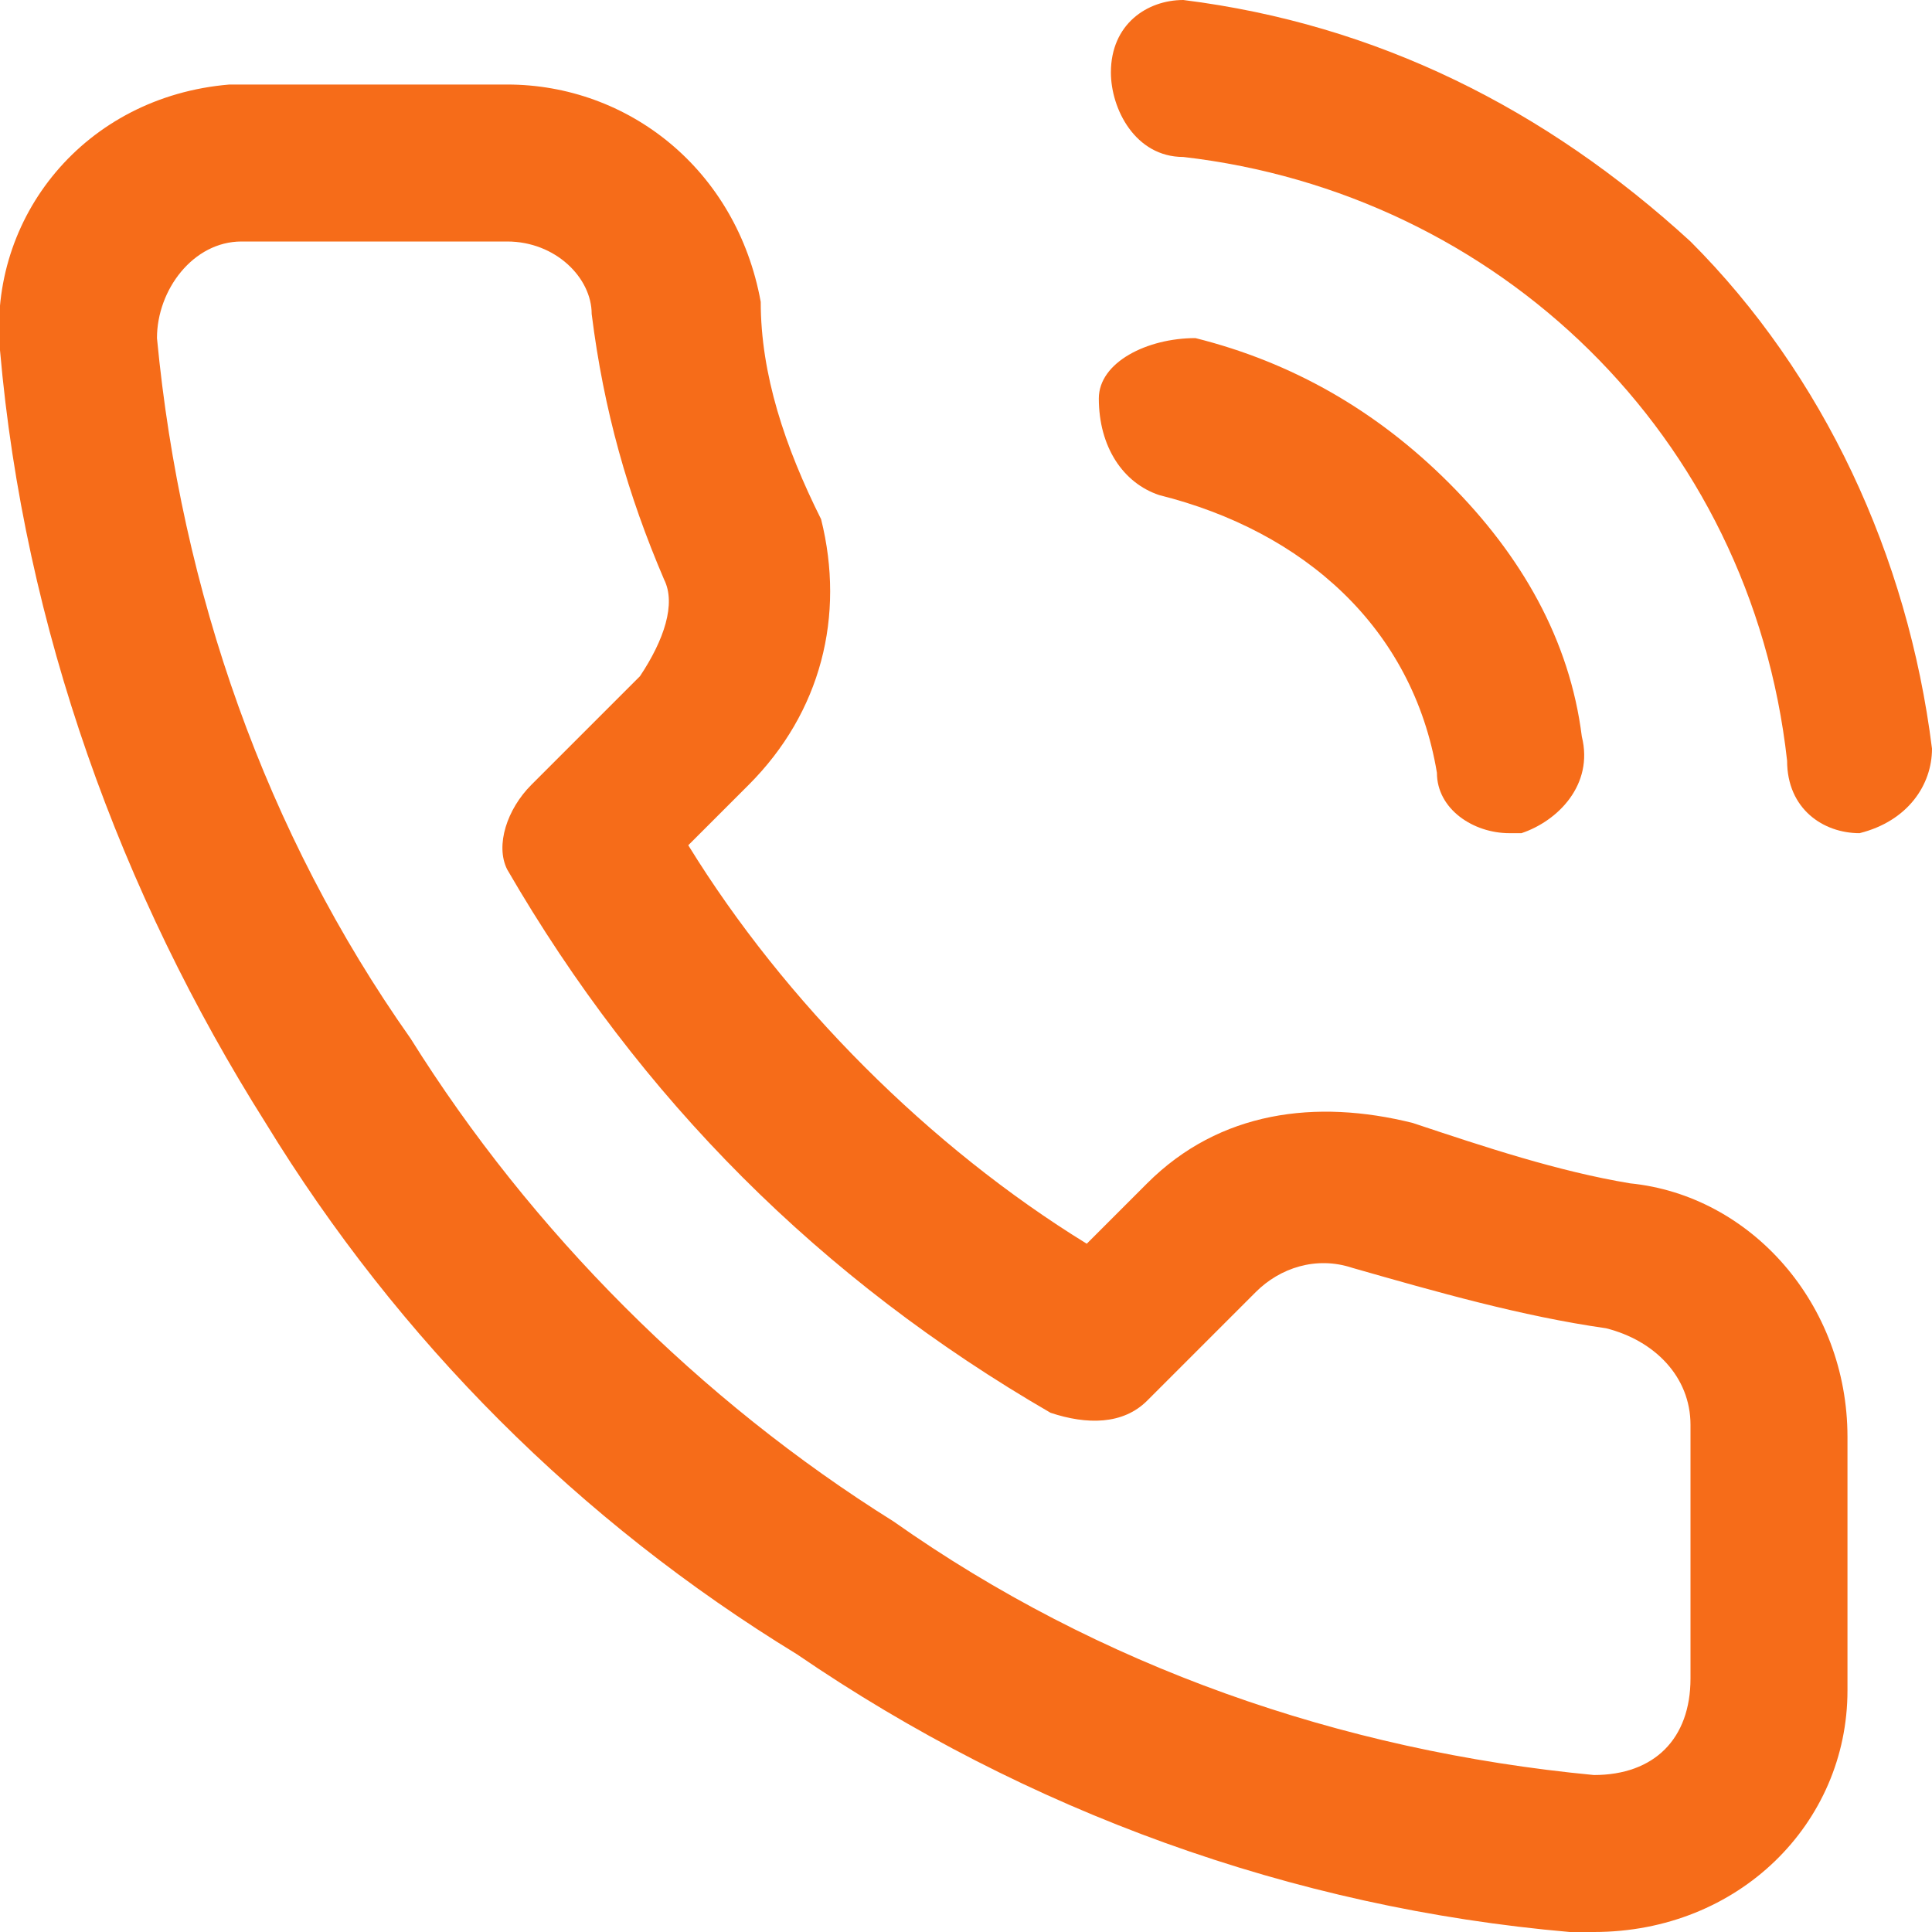
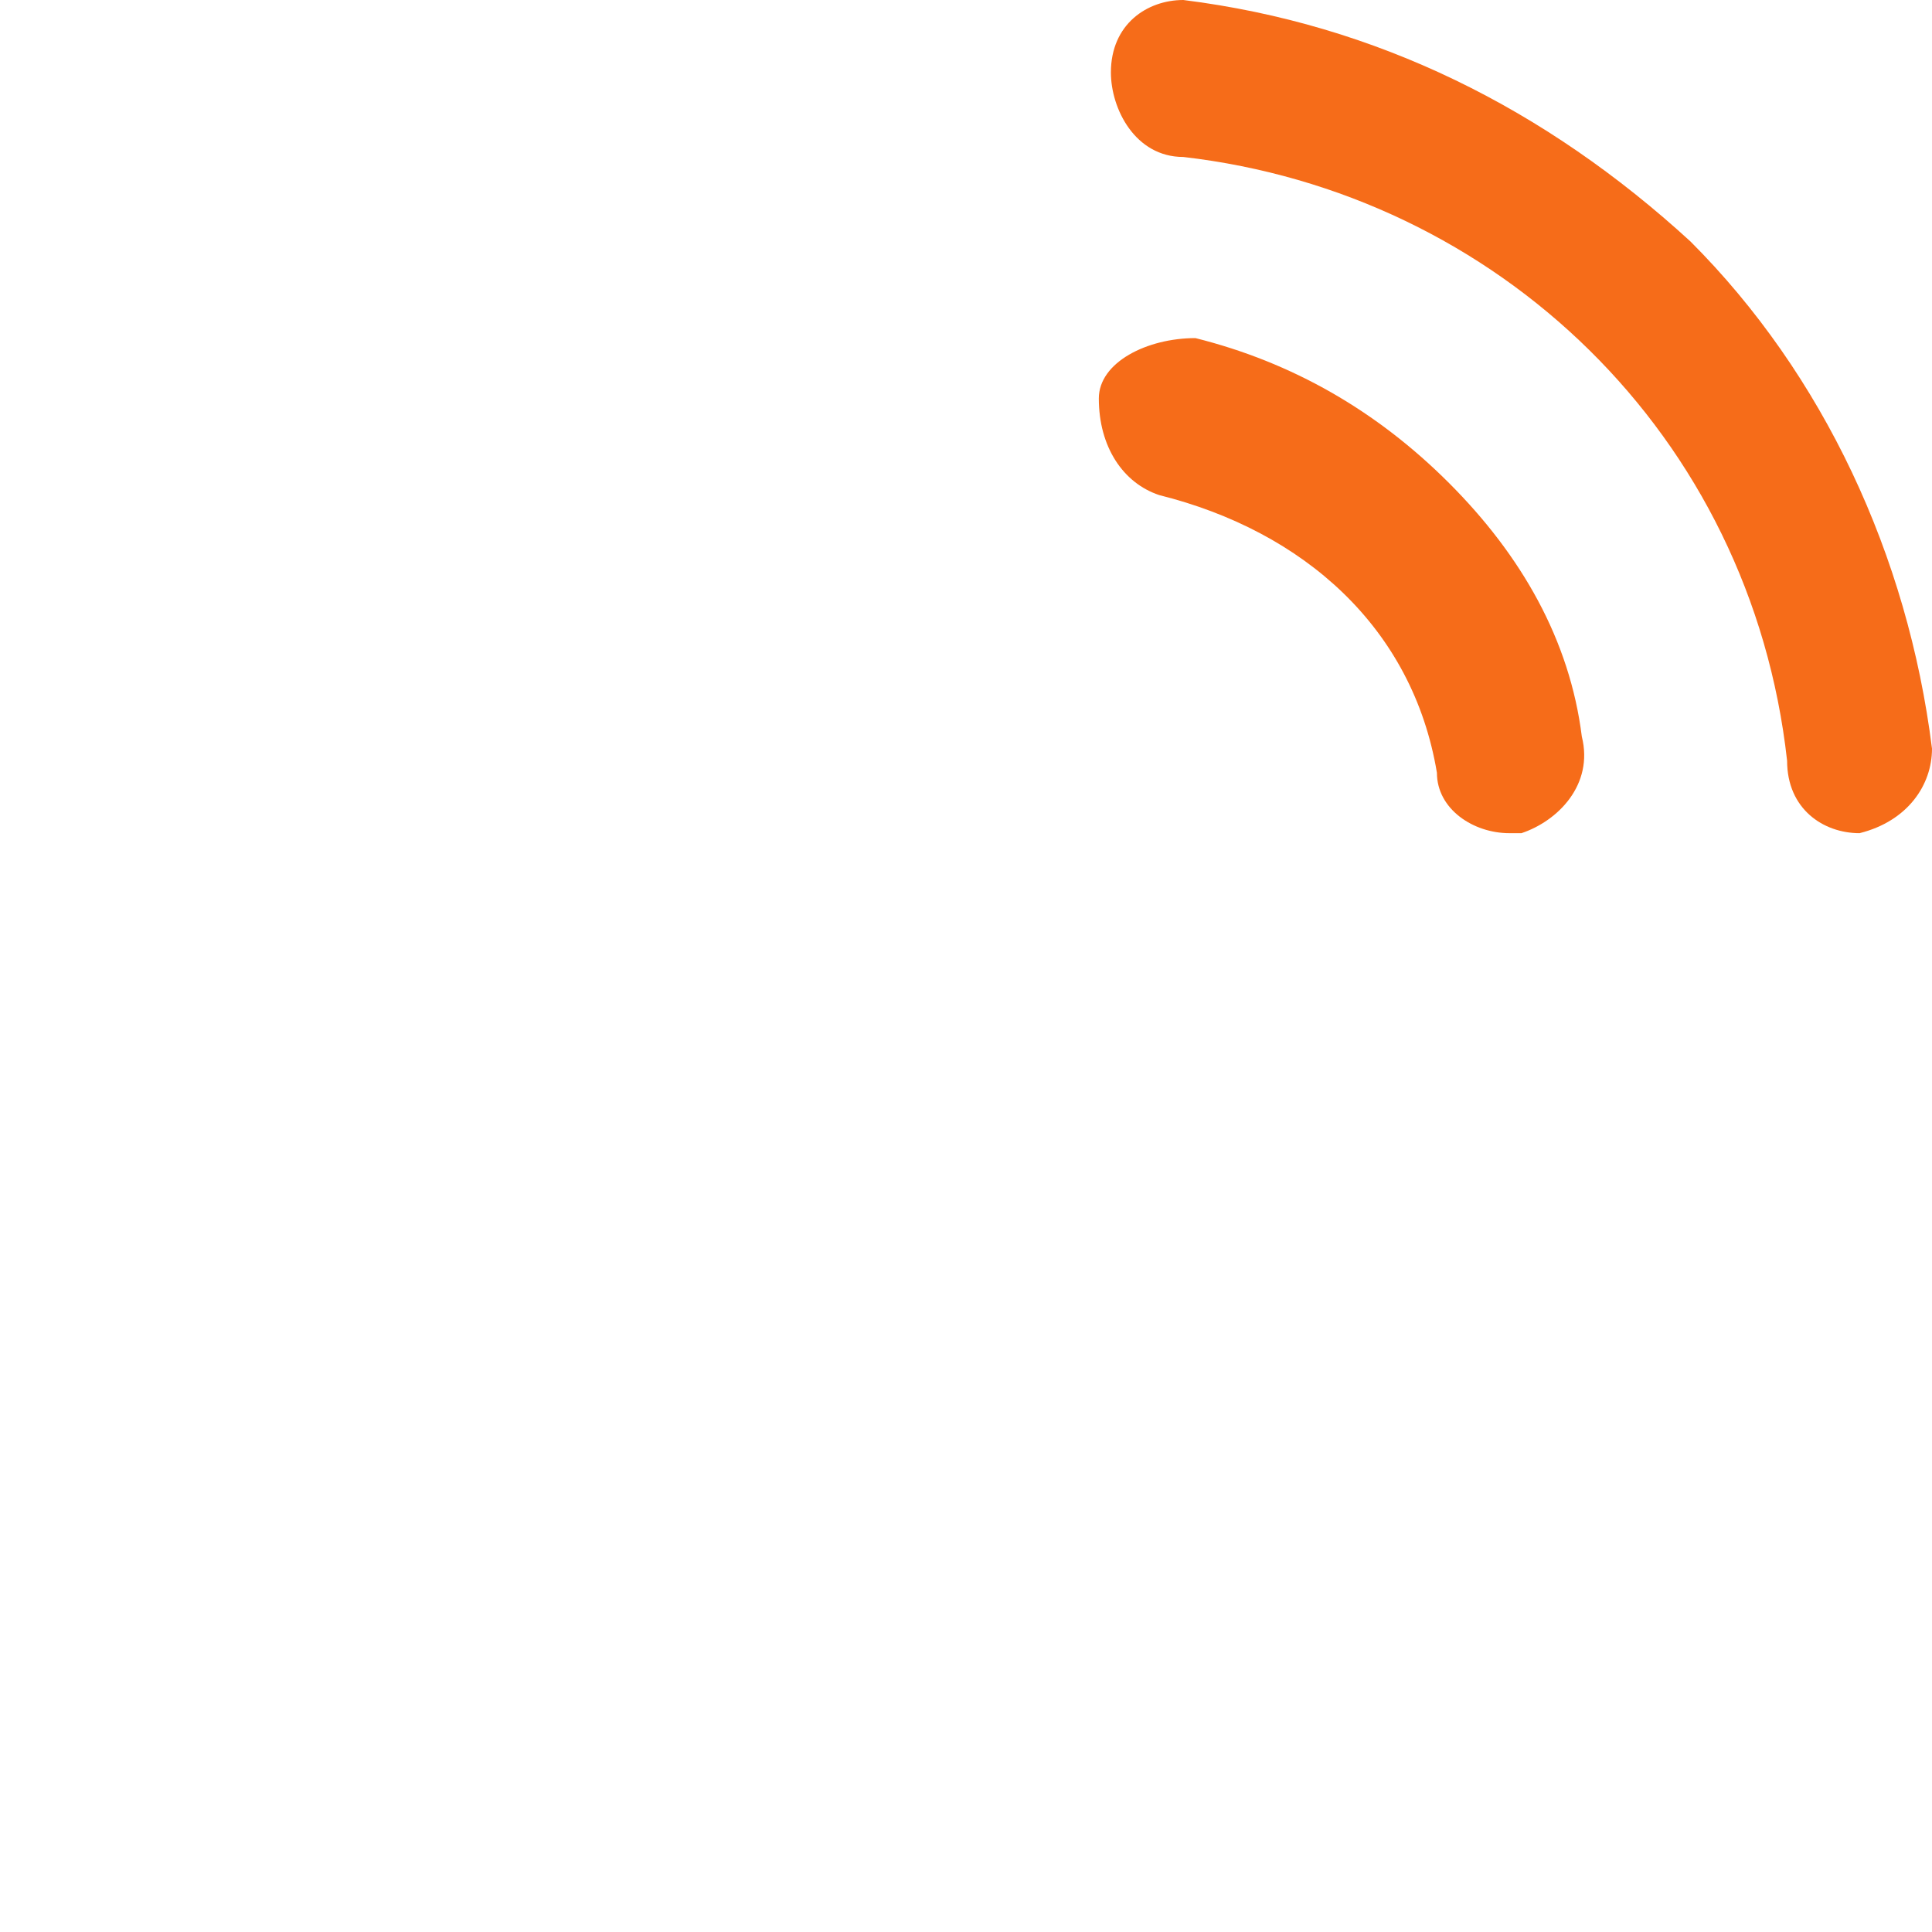
<svg xmlns="http://www.w3.org/2000/svg" id="Layer_1" data-name="Layer 1" viewBox="0 0 16 16">
  <defs>
    <style>      .cls-1 {        fill: #f66c19;        stroke-width: 0px;      }    </style>
  </defs>
  <path class="cls-1" d="M12.5,6.9c-.3,0-.6-.2-.6-.5-.2-1.2-1.1-2-2.3-2.3-.3-.1-.5-.4-.5-.8,0-.3.4-.5.8-.5.8.2,1.5.6,2.1,1.2s1,1.3,1.1,2.1c.1.4-.2.7-.5.8h-.1Z" />
  <path class="cls-1" d="M15.4,6.9c-.3,0-.6-.2-.6-.6-.3-2.7-2.4-4.7-5-5-.4,0-.6-.4-.6-.7,0-.4.3-.6.6-.6,1.6.2,3,.9,4.2,2,1.1,1.1,1.8,2.6,2,4.2,0,.3-.2.6-.6.7h0Z" />
-   <path class="cls-1" d="M13.2,16h-.2c-2.3-.2-4.5-1-6.4-2.3-1.8-1.1-3.3-2.6-4.4-4.4C1,7.4.2,5.2,0,2.9h0C-.1,1.8.7.8,1.9.7h2.3c1,0,1.9.7,2.1,1.8h0c0,.6.2,1.2.5,1.8.2.8,0,1.6-.6,2.2h0l-.5.5c.8,1.3,2,2.5,3.3,3.3l.5-.5h0c.6-.6,1.4-.7,2.2-.5.6.2,1.2.4,1.8.5h0c1,.1,1.8,1,1.8,2.1v2.1c0,1.1-.9,2-2.1,2h0ZM13.2,14.7h0c.5,0,.8-.3.8-.8v-2.1h0c0-.4-.3-.7-.7-.8-.7-.1-1.4-.3-2.1-.5-.3-.1-.6,0-.8.2l-.9.9c-.2.2-.5.2-.8.1-1.9-1.1-3.4-2.6-4.5-4.5-.1-.2,0-.5.2-.7l.9-.9c.2-.3.3-.6.2-.8-.3-.7-.5-1.4-.6-2.2,0-.3-.3-.6-.7-.6h-2.2c-.4,0-.7.4-.7.8.2,2.1.9,4.1,2.1,5.8h0c1,1.6,2.4,3,4,4h0c1.7,1.2,3.7,1.9,5.8,2.1Z" />
</svg>